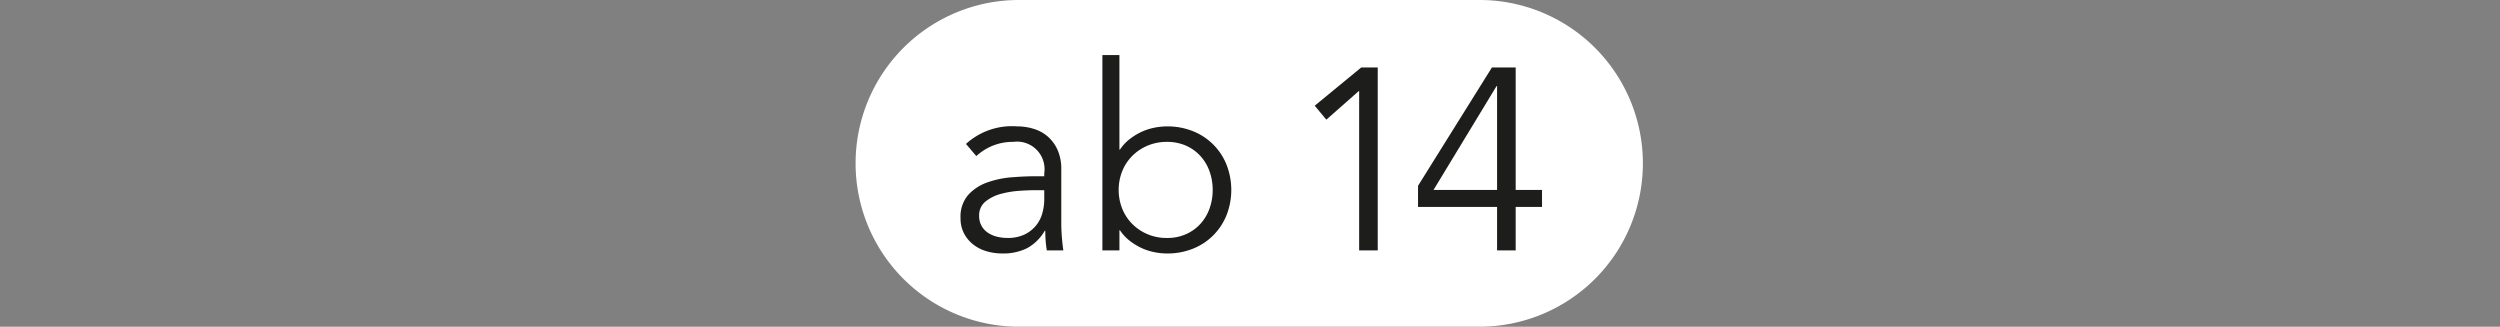
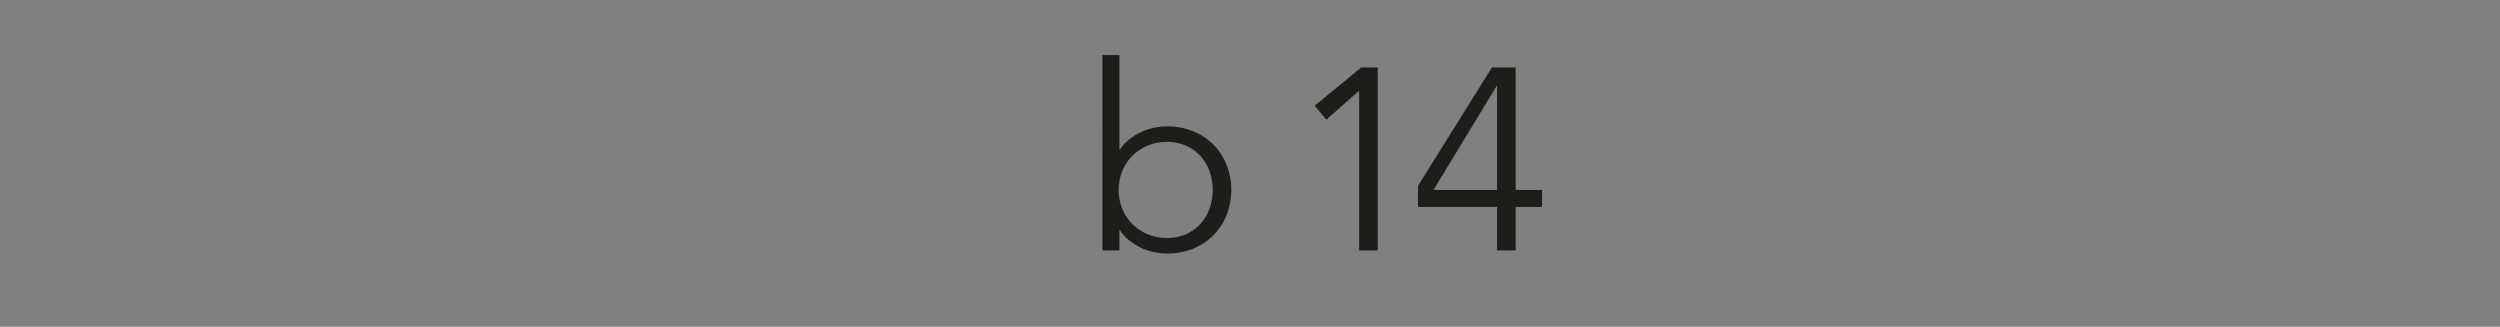
<svg xmlns="http://www.w3.org/2000/svg" id="Ebene_1" data-name="Ebene 1" viewBox="0 0 176 23">
  <rect x="0" y="0" width="176" height="23" fill="#808080" stroke="none" />
  <defs>
    <style>.cls-1{fill:#fff;}.cls-2{fill:#1d1d1b;}</style>
  </defs>
  <title>wXX+mobil</title>
-   <path id="_Pfad_" data-name="&lt;Pfad&gt;" class="cls-1" d="M115.659,11.5a11.5,11.5,0,0,0-11.5-11.5l-0.011,0H71.853L71.841,0a11.5,11.5,0,1,0,0,22.999h0v0h32.318v0A11.499,11.499,0,0,0,115.659,11.5Z" />
-   <path class="cls-2" d="M73.516,12.407V12.188a1.937,1.937,0,0,0-2.183-2.2,3.758,3.758,0,0,0-2.6,1.001l-0.728-.856a4.805,4.805,0,0,1,3.601-1.236,3.911,3.911,0,0,1,1.191.182,2.679,2.679,0,0,1,.99.555,2.754,2.754,0,0,1,.673.936,3.263,3.263,0,0,1,.254,1.346v3.801q0,0.491.046,1.027t0.1,0.882H73.697c-0.036-.206-0.063-0.43-0.082-0.673s-0.026-.478-0.026-0.709h-0.037a3.251,3.251,0,0,1-1.245,1.228,3.781,3.781,0,0,1-1.755.372A3.854,3.854,0,0,1,69.46,17.69a2.777,2.777,0,0,1-.938-0.473,2.402,2.402,0,0,1-.654-0.782,2.277,2.277,0,0,1-.246-1.081,2.333,2.333,0,0,1,.536-1.628,3.285,3.285,0,0,1,1.346-.882,6.638,6.638,0,0,1,1.727-.363q0.919-.073,1.682-0.073h0.601Zm-0.619.981q-0.454,0-1.136.046a6.589,6.589,0,0,0-1.31.218,2.885,2.885,0,0,0-1.072.536,1.222,1.222,0,0,0-.446,1.001,1.371,1.371,0,0,0,.636,1.208,1.954,1.954,0,0,0,.646.273,3.205,3.205,0,0,0,.718.082,2.742,2.742,0,0,0,1.137-.218,2.316,2.316,0,0,0,1.292-1.464,3.624,3.624,0,0,0,.154-1.063V13.389H72.896Z" />
  <path class="cls-2" d="M77.607,3.878h1.2v6.656h0.037a3.1,3.1,0,0,1,.691-0.745,4.309,4.309,0,0,1,.836-0.51,4.026,4.026,0,0,1,.901-0.29,4.581,4.581,0,0,1,.882-0.091,4.806,4.806,0,0,1,1.828.337,4.216,4.216,0,0,1,2.364,2.355,4.884,4.884,0,0,1,0,3.564,4.29,4.29,0,0,1-.936,1.418,4.244,4.244,0,0,1-1.427.936,4.806,4.806,0,0,1-1.828.337,4.581,4.581,0,0,1-.882-0.091,4.026,4.026,0,0,1-.901-0.29,4.245,4.245,0,0,1-.836-0.51,3.1,3.1,0,0,1-.691-0.745h-0.037v1.418h-1.2V3.878Zm7.766,9.494a3.82,3.82,0,0,0-.229-1.329,3.171,3.171,0,0,0-.646-1.072,3.022,3.022,0,0,0-1.009-.718,3.249,3.249,0,0,0-1.336-.264,3.442,3.442,0,0,0-1.364.264,3.348,3.348,0,0,0-1.072.718,3.22,3.22,0,0,0-.709,1.072,3.586,3.586,0,0,0,0,2.656,3.22,3.22,0,0,0,.709,1.072,3.348,3.348,0,0,0,1.072.718,3.42,3.42,0,0,0,1.364.264,3.228,3.228,0,0,0,1.336-.264,3.022,3.022,0,0,0,1.009-.718,3.171,3.171,0,0,0,.646-1.072A3.808,3.808,0,0,0,85.373,13.371Z" />
-   <path class="cls-2" d="M96.993,17.626H95.684V6.387l-2.31,2.038L92.556,7.442l3.274-2.691h1.163V17.626Z" />
+   <path class="cls-2" d="M96.993,17.626H95.684V6.387l-2.31,2.038L92.556,7.442l3.274-2.691h1.163Z" />
  <path class="cls-2" d="M106.704,13.371h1.854V14.57h-1.854v3.056h-1.31V14.57H99.829V13.079l5.202-8.329h1.673v8.621Zm-1.31-7.311h-0.037L100.92,13.371h4.474V6.061Z" />
</svg>